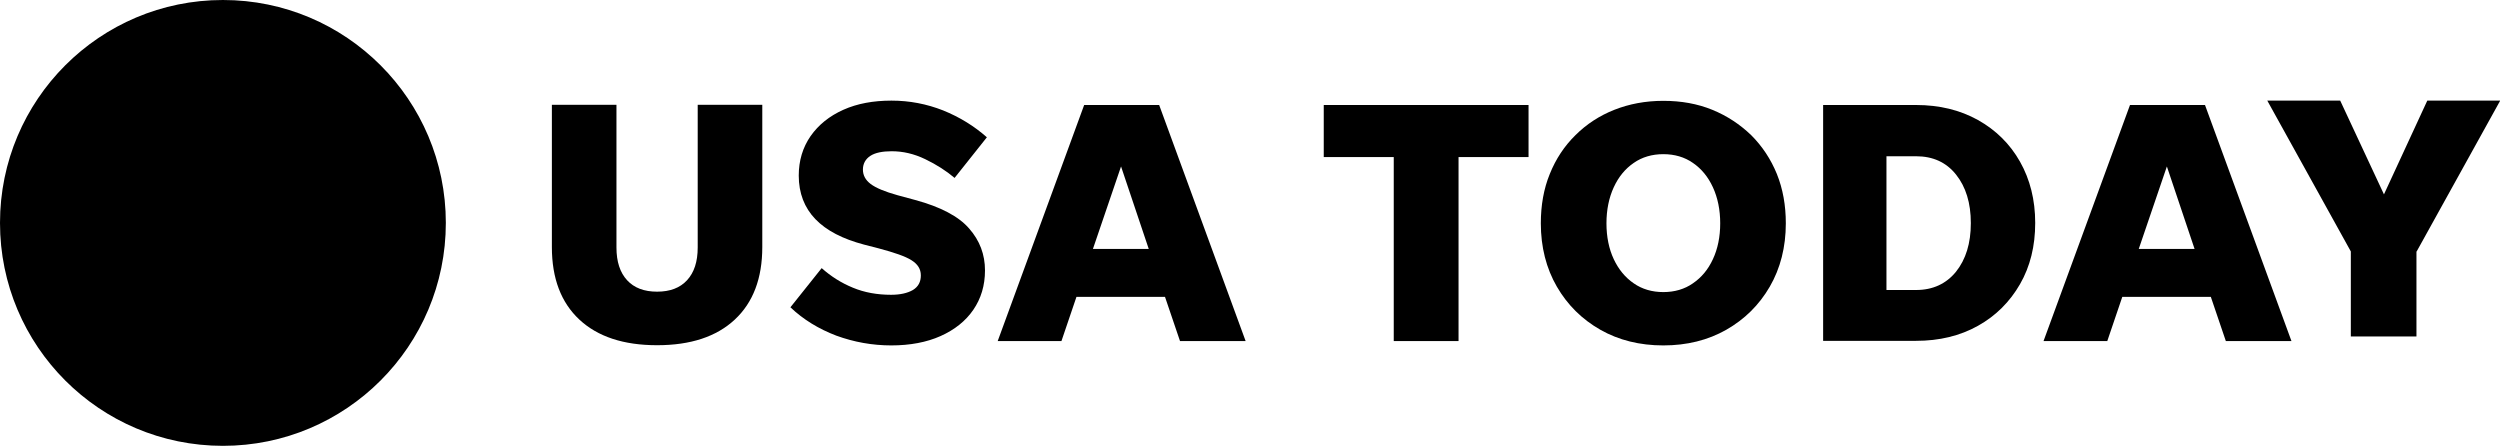
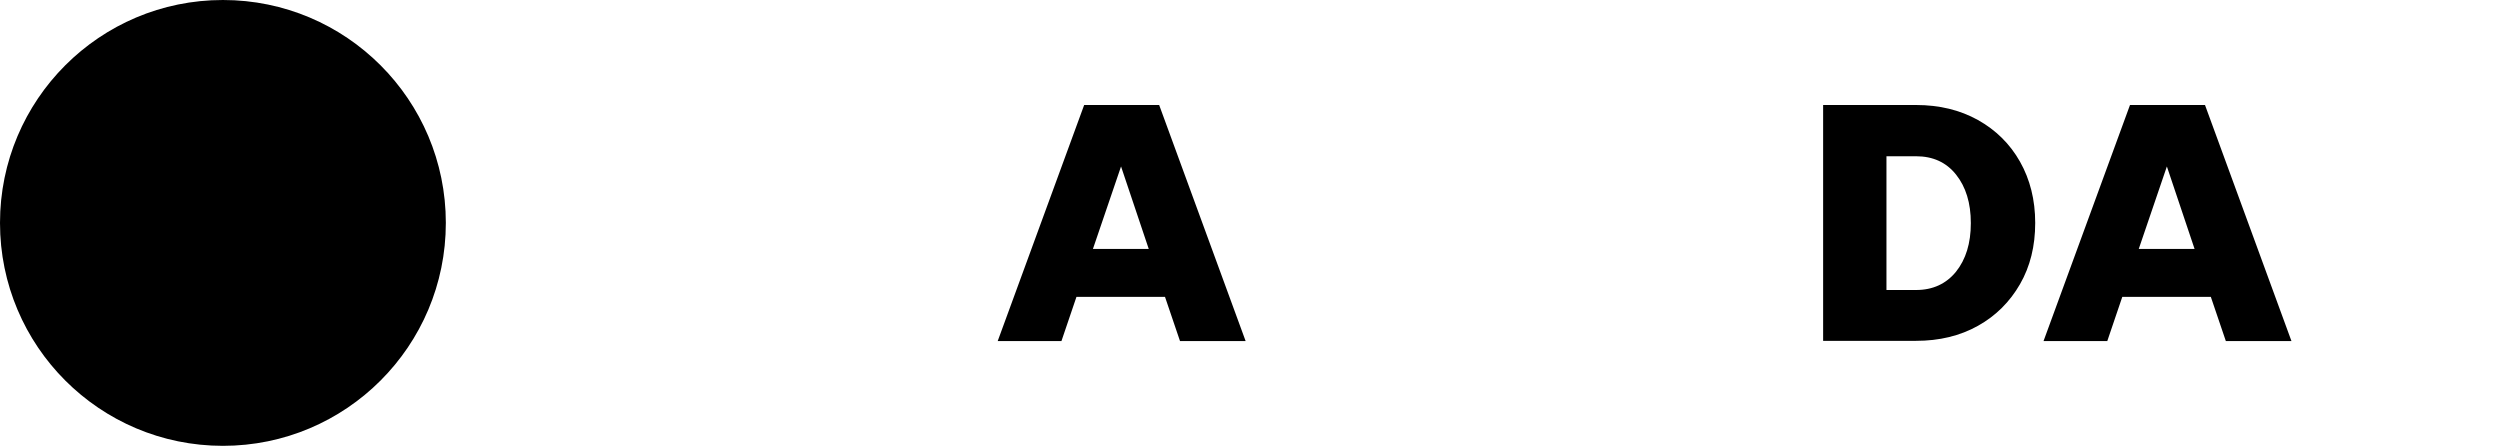
<svg xmlns="http://www.w3.org/2000/svg" id="Ebene_1" data-name="Ebene 1" viewBox="0 0 120 21.4">
  <path d="M21.4,10.7c0,5.91-4.79,10.7-10.7,10.7C4.79,21.4,0,16.61,0,10.7,0,4.79,4.79,0,10.7,0s10.7,4.79,10.7,10.7h0Z" />
-   <path d="M31.54,14c.62,0,1.1-.18,1.44-.55.34-.37.51-.89.51-1.57v-6.85s3.1,0,3.1,0v6.83c0,1.5-.44,2.66-1.32,3.48-.88.82-2.12,1.23-3.73,1.23-1.61,0-2.85-.41-3.73-1.23-.88-.82-1.32-1.98-1.32-3.48v-6.83s3.1,0,3.1,0v6.85c0,.68.17,1.2.51,1.57.34.37.82.55,1.44.55Z" />
-   <path d="M42.79,16.58c-.92,0-1.8-.16-2.65-.47-.84-.32-1.58-.77-2.2-1.36l1.5-1.88c.45.4.94.71,1.5.94.55.23,1.17.34,1.83.34.44,0,.79-.08,1.05-.23.26-.16.38-.39.38-.7s-.15-.54-.45-.73-.83-.37-1.58-.57l-.7-.18c-1.02-.27-1.8-.67-2.33-1.22-.53-.55-.8-1.25-.8-2.09,0-.72.19-1.35.57-1.9.38-.54.9-.96,1.57-1.26.67-.3,1.44-.44,2.31-.44.87,0,1.69.16,2.48.47.79.32,1.49.75,2.1,1.29l-1.55,1.95c-.4-.34-.87-.64-1.41-.9-.54-.26-1.07-.38-1.61-.38-.44,0-.79.07-1.02.22s-.36.37-.36.66c0,.27.12.5.37.69.25.19.68.37,1.29.54l.85.23c1.22.33,2.09.79,2.59,1.37.51.58.76,1.25.76,2.01,0,.72-.19,1.35-.56,1.89-.37.54-.9.96-1.57,1.26s-1.47.45-2.37.45Z" />
  <path d="M56.64,16.37l-.72-2.12h-4.25s-.72,2.12-.72,2.12h-3.06s4.15-11.33,4.15-11.33h3.6s4.15,11.33,4.15,11.33h-3.15ZM52.46,11.95h2.68s-1.33-3.96-1.33-3.96l-1.35,3.96Z" />
-   <path d="M66.9,16.37V7.54s-3.36,0-3.36,0v-2.5s9.83,0,9.83,0v2.5s-3.36,0-3.36,0v8.83s-3.1,0-3.1,0Z" />
-   <path d="M79.84,16.58c-1.13,0-2.14-.25-3.02-.75-.88-.5-1.58-1.19-2.09-2.07-.51-.88-.77-1.9-.77-3.04,0-.87.14-1.66.43-2.37.29-.72.7-1.34,1.23-1.86.53-.53,1.16-.94,1.87-1.22s1.49-.43,2.35-.43,1.64.14,2.35.43,1.33.7,1.87,1.22c.53.53.94,1.15,1.23,1.86.29.72.43,1.51.43,2.37,0,1.14-.26,2.16-.77,3.04-.51.88-1.21,1.57-2.09,2.07-.88.5-1.89.75-3.02.75ZM79.84,14.02c.54,0,1.02-.14,1.42-.42.41-.28.73-.66.96-1.16.23-.49.35-1.07.35-1.72s-.12-1.23-.35-1.73c-.23-.5-.55-.89-.96-1.17-.4-.28-.88-.42-1.42-.42s-1.02.14-1.42.42c-.41.28-.73.67-.96,1.17-.23.5-.35,1.08-.35,1.73s.12,1.23.35,1.72c.23.49.55.88.96,1.16.4.28.88.42,1.42.42Z" />
  <path d="M87.51,16.37V5.04s4.46,0,4.46,0c1.12,0,2.11.24,2.97.72.86.48,1.54,1.15,2.02,2s.73,1.83.73,2.94-.24,2.09-.73,2.94c-.49.85-1.16,1.52-2.02,2-.86.48-1.85.72-2.97.72h-4.46ZM90.55,13.92h1.42c.81,0,1.45-.3,1.92-.88.47-.59.71-1.36.71-2.33s-.24-1.74-.71-2.33c-.47-.59-1.11-.88-1.92-.88h-1.42s0,6.43,0,6.43Z" />
-   <path d="M106.84,16.37l-.72-2.12h-4.25s-.72,2.12-.72,2.12h-3.06s4.15-11.33,4.15-11.33h3.6s4.15,11.33,4.15,11.33h-3.15ZM102.66,11.95h2.68s-1.33-3.96-1.33-3.96l-1.35,3.96Z" />
-   <path d="M115.99,12.07v4.08s-3.15,0-3.15,0v-4.08s-4.01-7.24-4.01-7.24h3.5s2.1,4.5,2.1,4.5l2.08-4.5h3.5s-4.01,7.24-4.01,7.24Z" />
+   <path d="M106.84,16.37l-.72-2.12h-4.25s-.72,2.12-.72,2.12h-3.06s4.15-11.33,4.15-11.33h3.6s4.15,11.33,4.15,11.33h-3.15ZM102.66,11.95h2.68s-1.33-3.96-1.33-3.96Z" />
</svg>